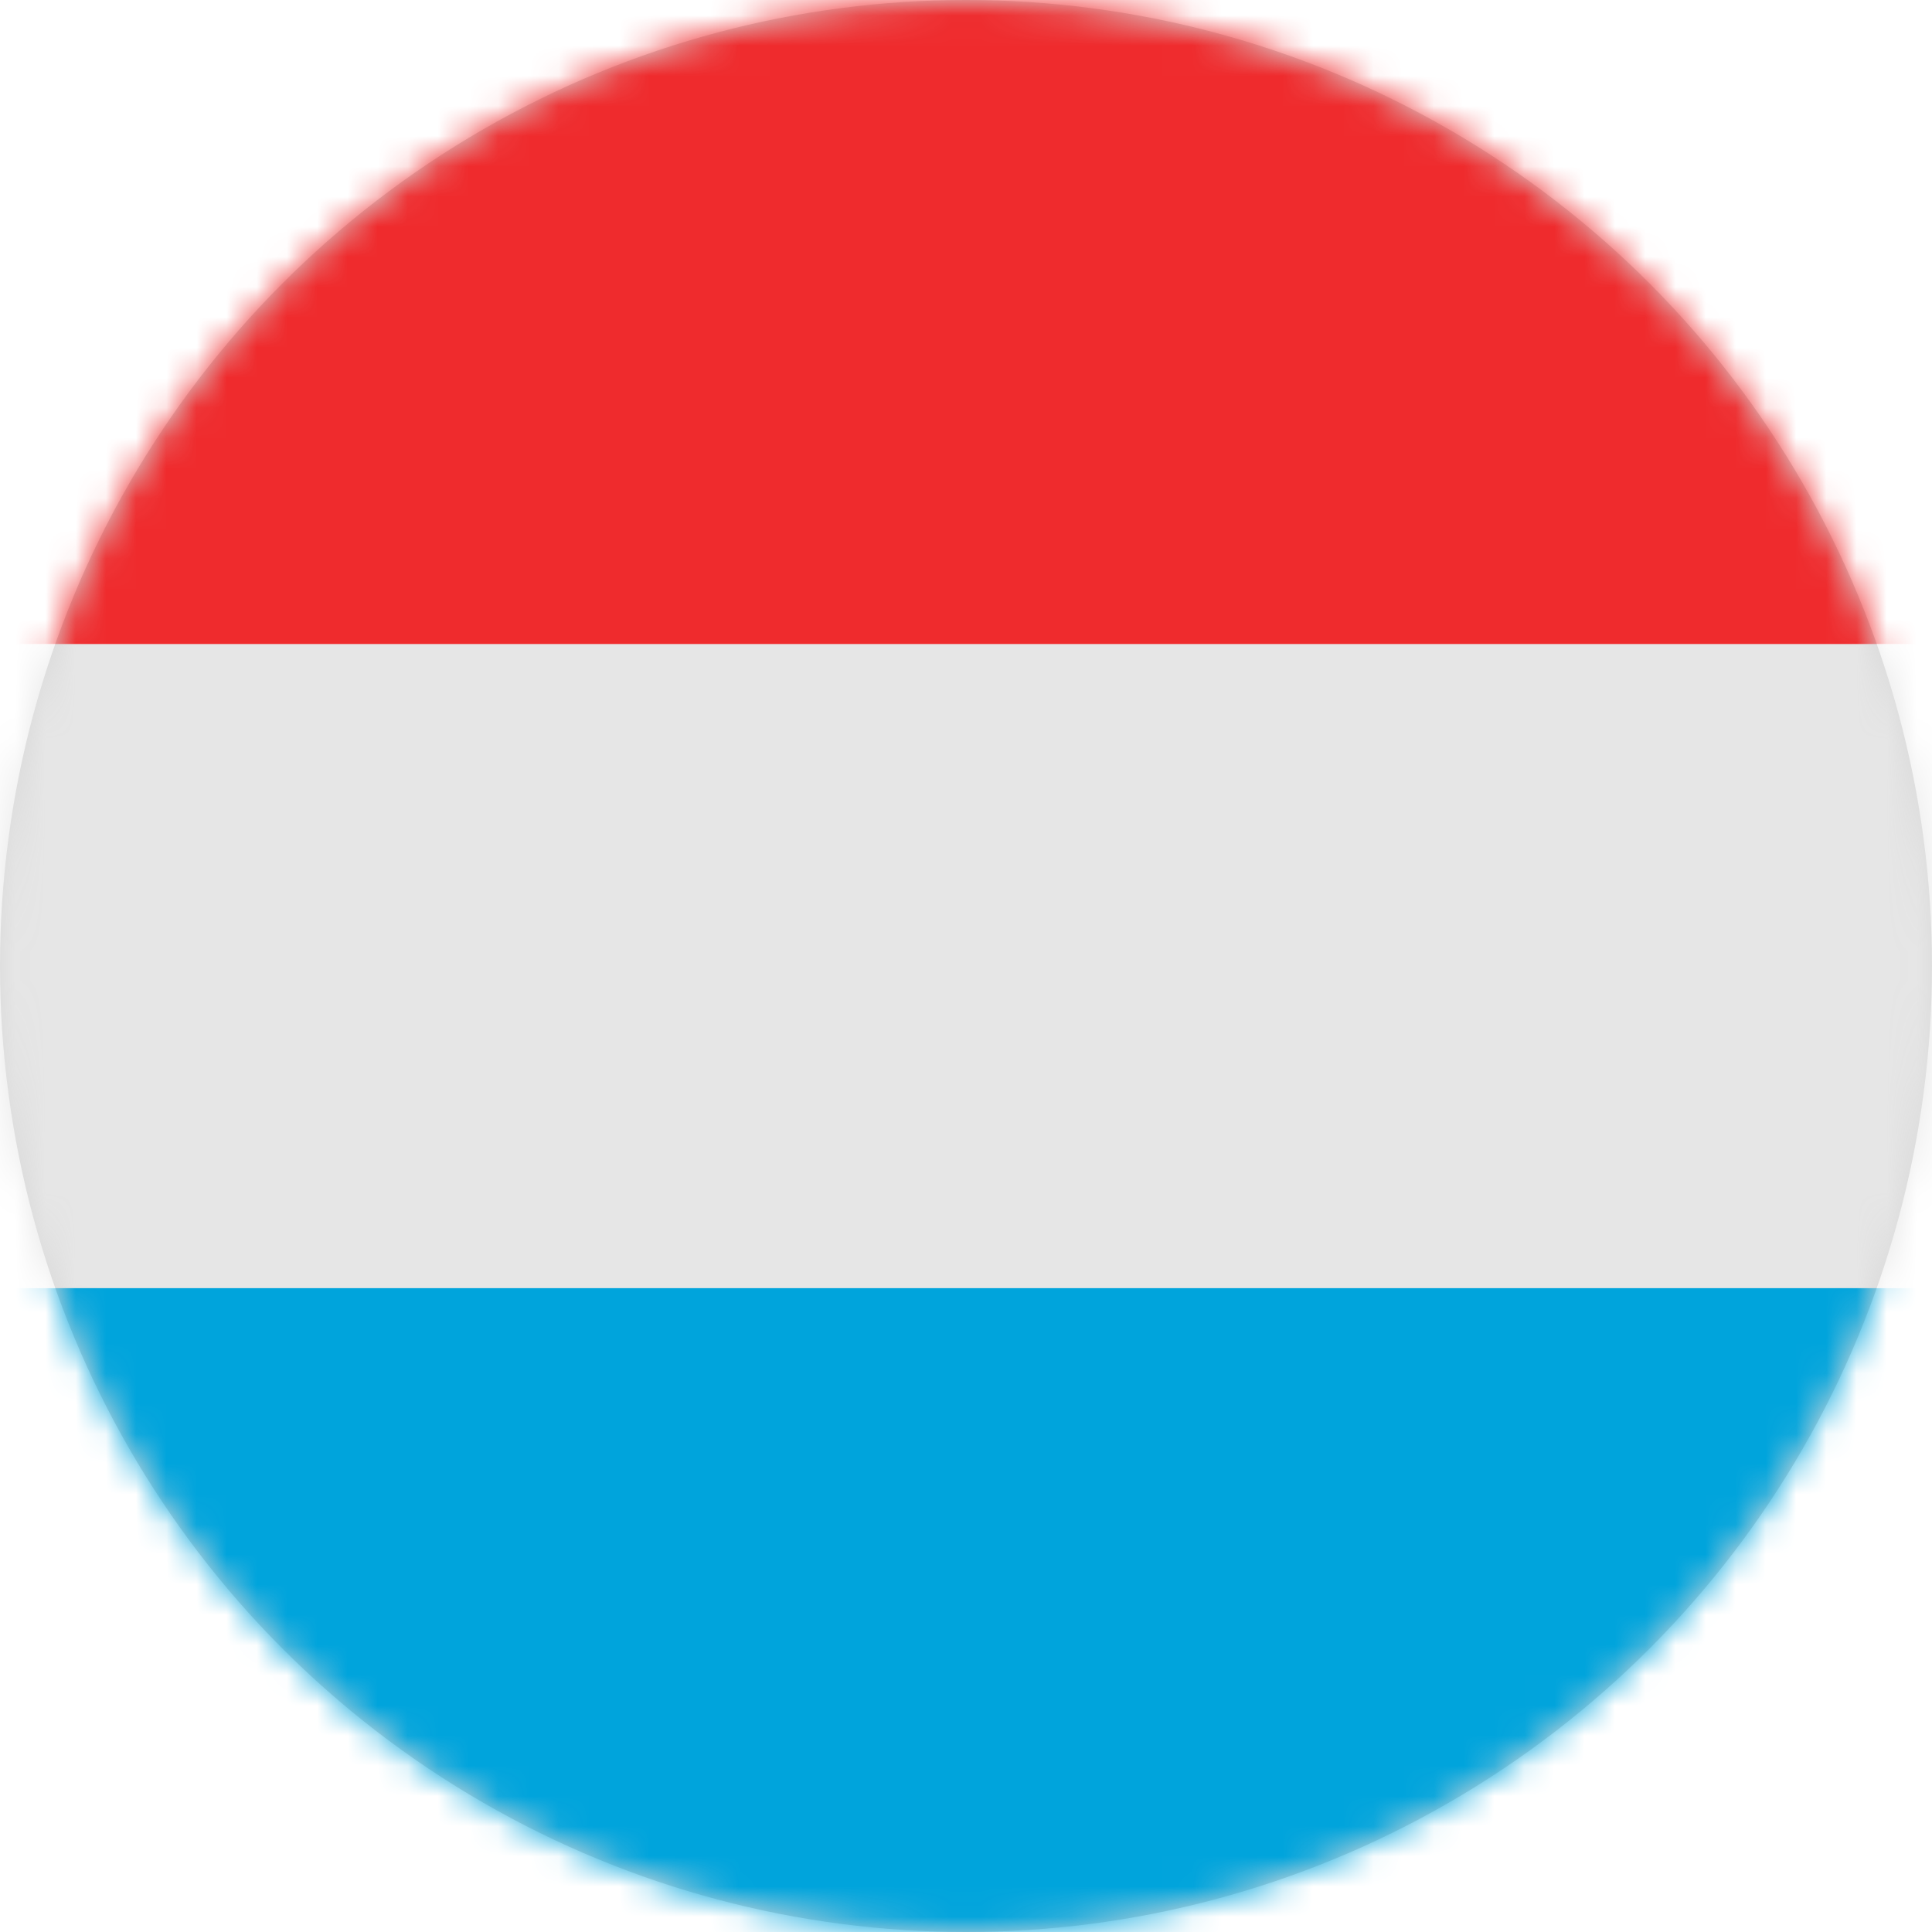
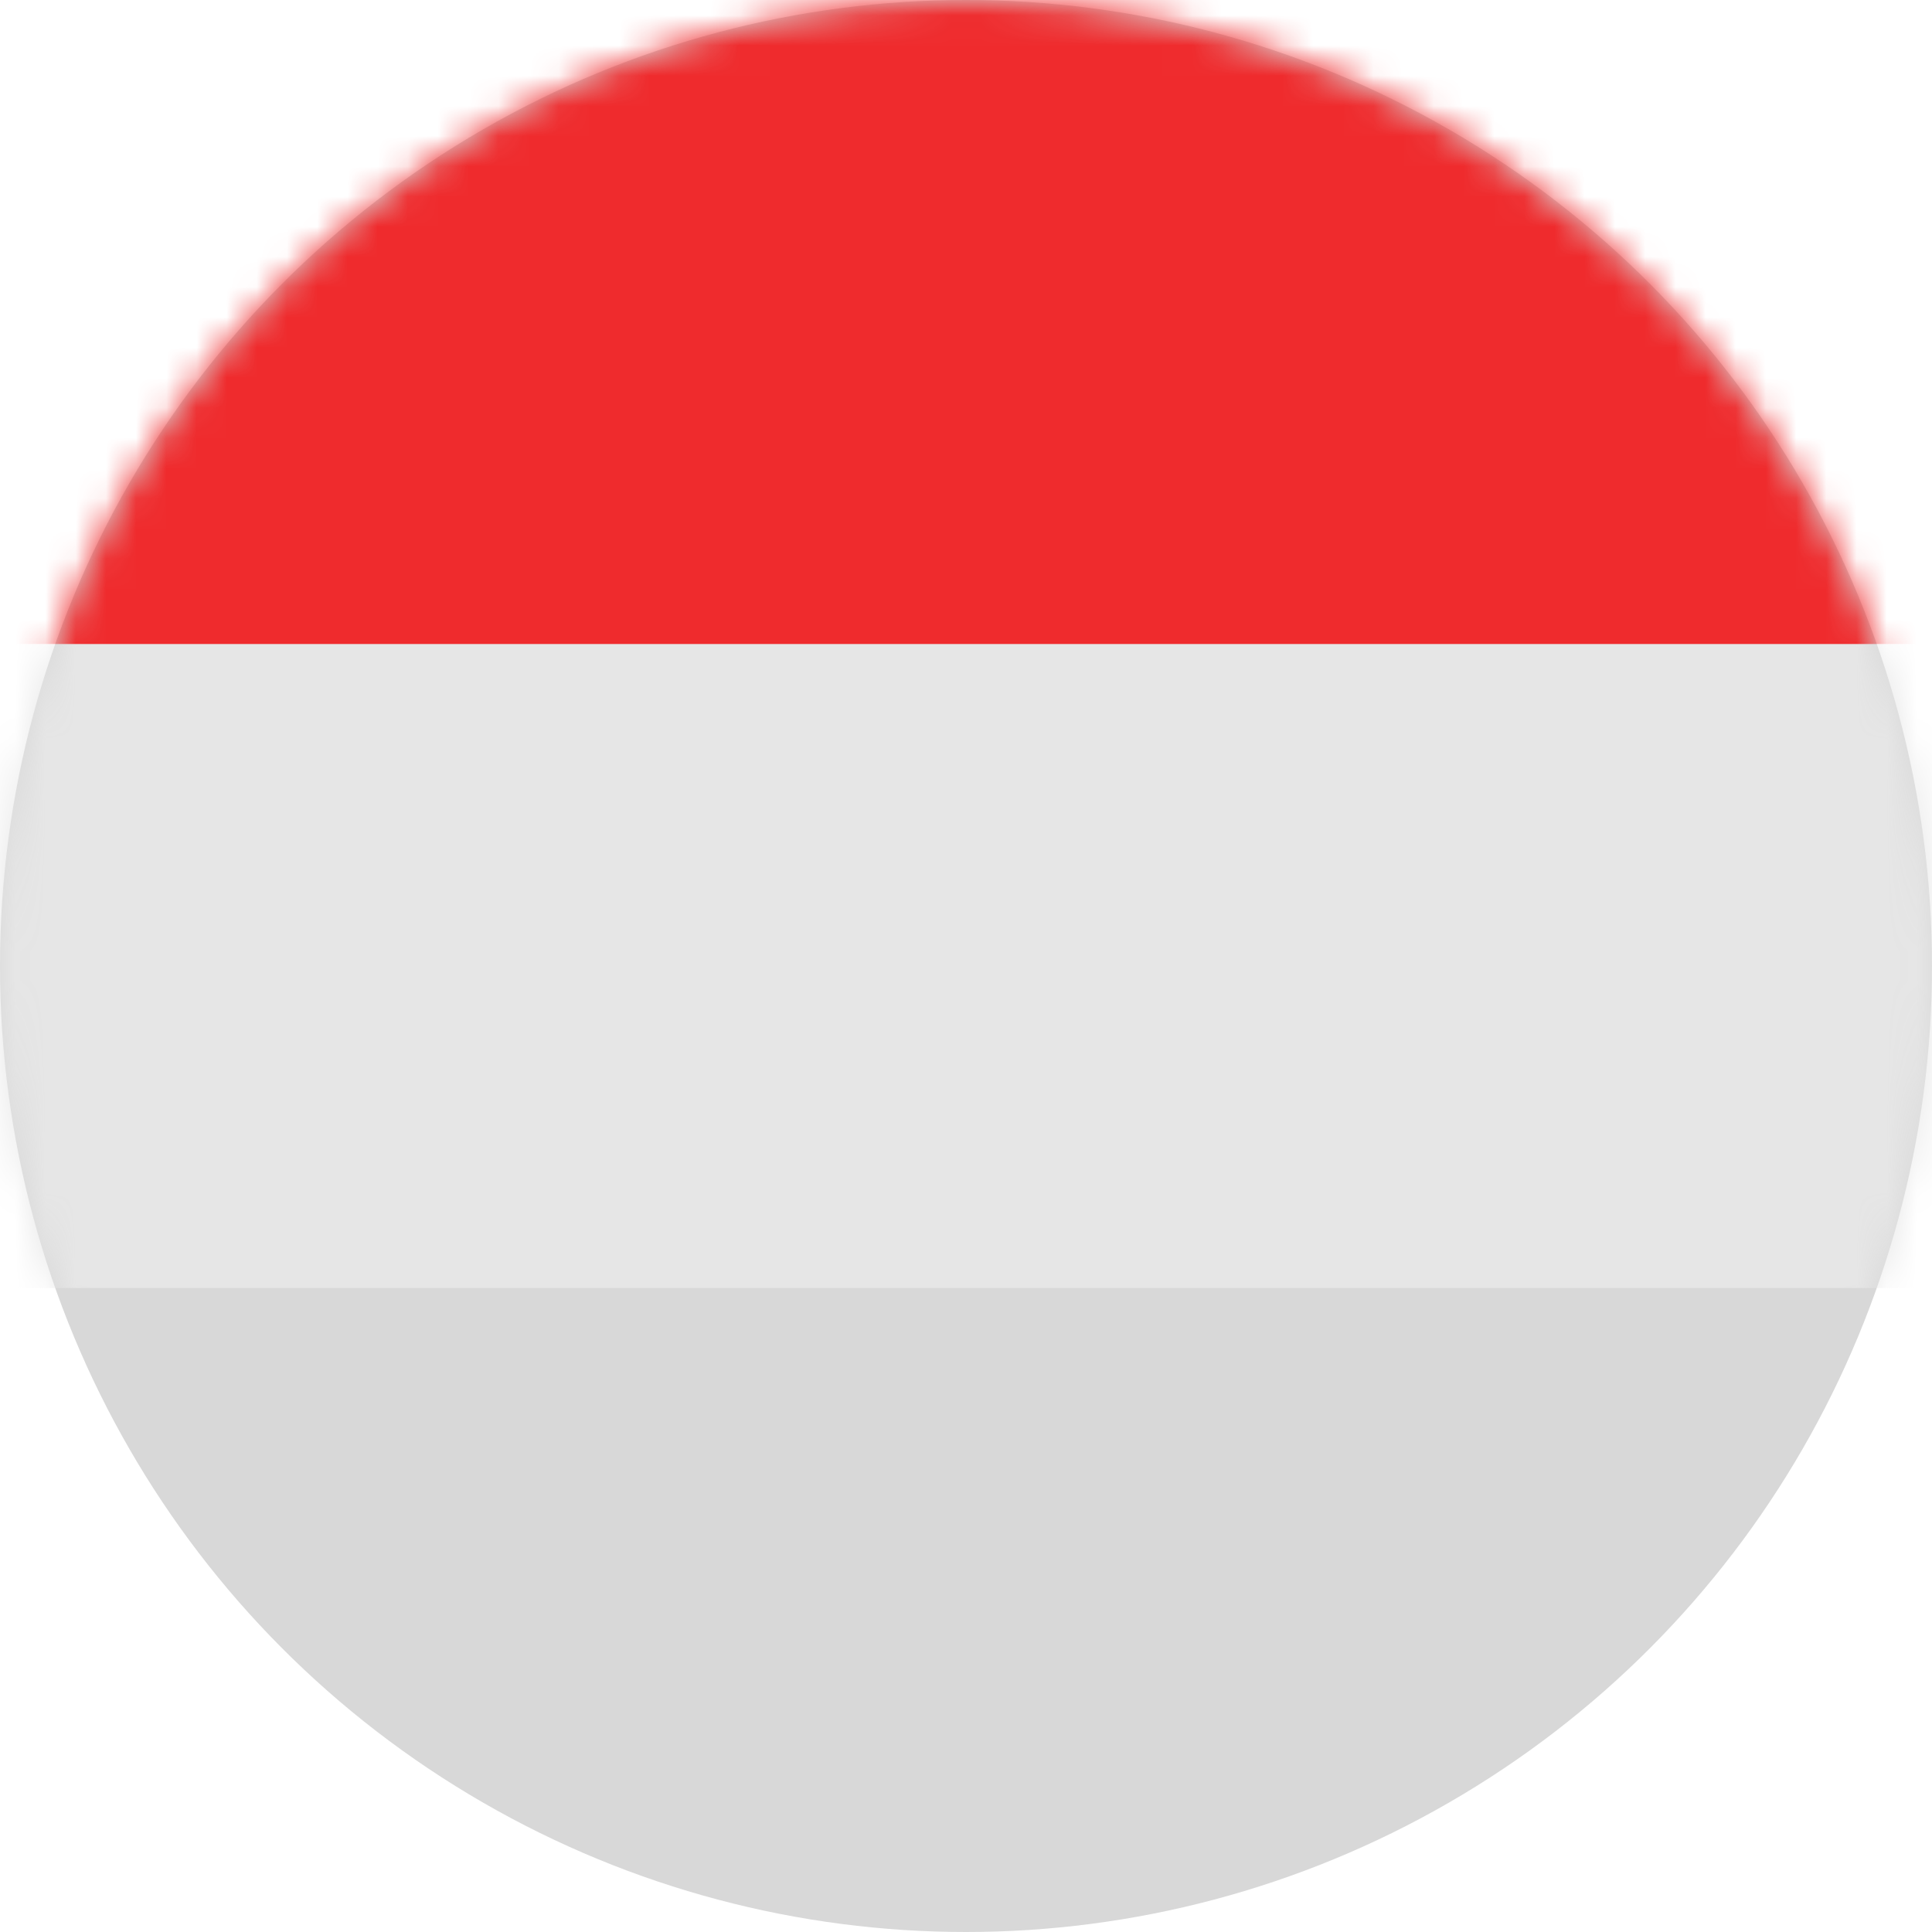
<svg xmlns="http://www.w3.org/2000/svg" xmlns:xlink="http://www.w3.org/1999/xlink" width="64" height="64" viewBox="0 0 64 64">
  <defs>
    <circle id="lu-a" cx="32" cy="32" r="32" />
  </defs>
  <g fill="none" fill-rule="evenodd">
    <mask id="lu-b" fill="#fff">
      <use xlink:href="#lu-a" />
    </mask>
    <use fill="#D8D8D8" xlink:href="#lu-a" />
    <g fill-rule="nonzero" mask="url(#lu-b)">
      <g transform="translate(-11)">
-         <path fill="#00A4DC" d="M85.333,60.444 C85.333,62.408 83.741,64 81.778,64 L3.556,64 C1.592,64 0,62.408 0,60.444 L0,42.667 L85.333,42.667 L85.333,60.444 Z" />
        <polygon fill="#E6E6E6" points="0 21.333 85.333 21.333 85.333 42.667 0 42.667" />
        <path fill="#EF2B2D" d="M85.333,21.333 L0,21.333 L0,3.556 C0,1.592 1.592,0 3.556,0 L81.778,0 C83.741,0 85.333,1.592 85.333,3.556 L85.333,21.333 Z" />
      </g>
    </g>
  </g>
</svg>